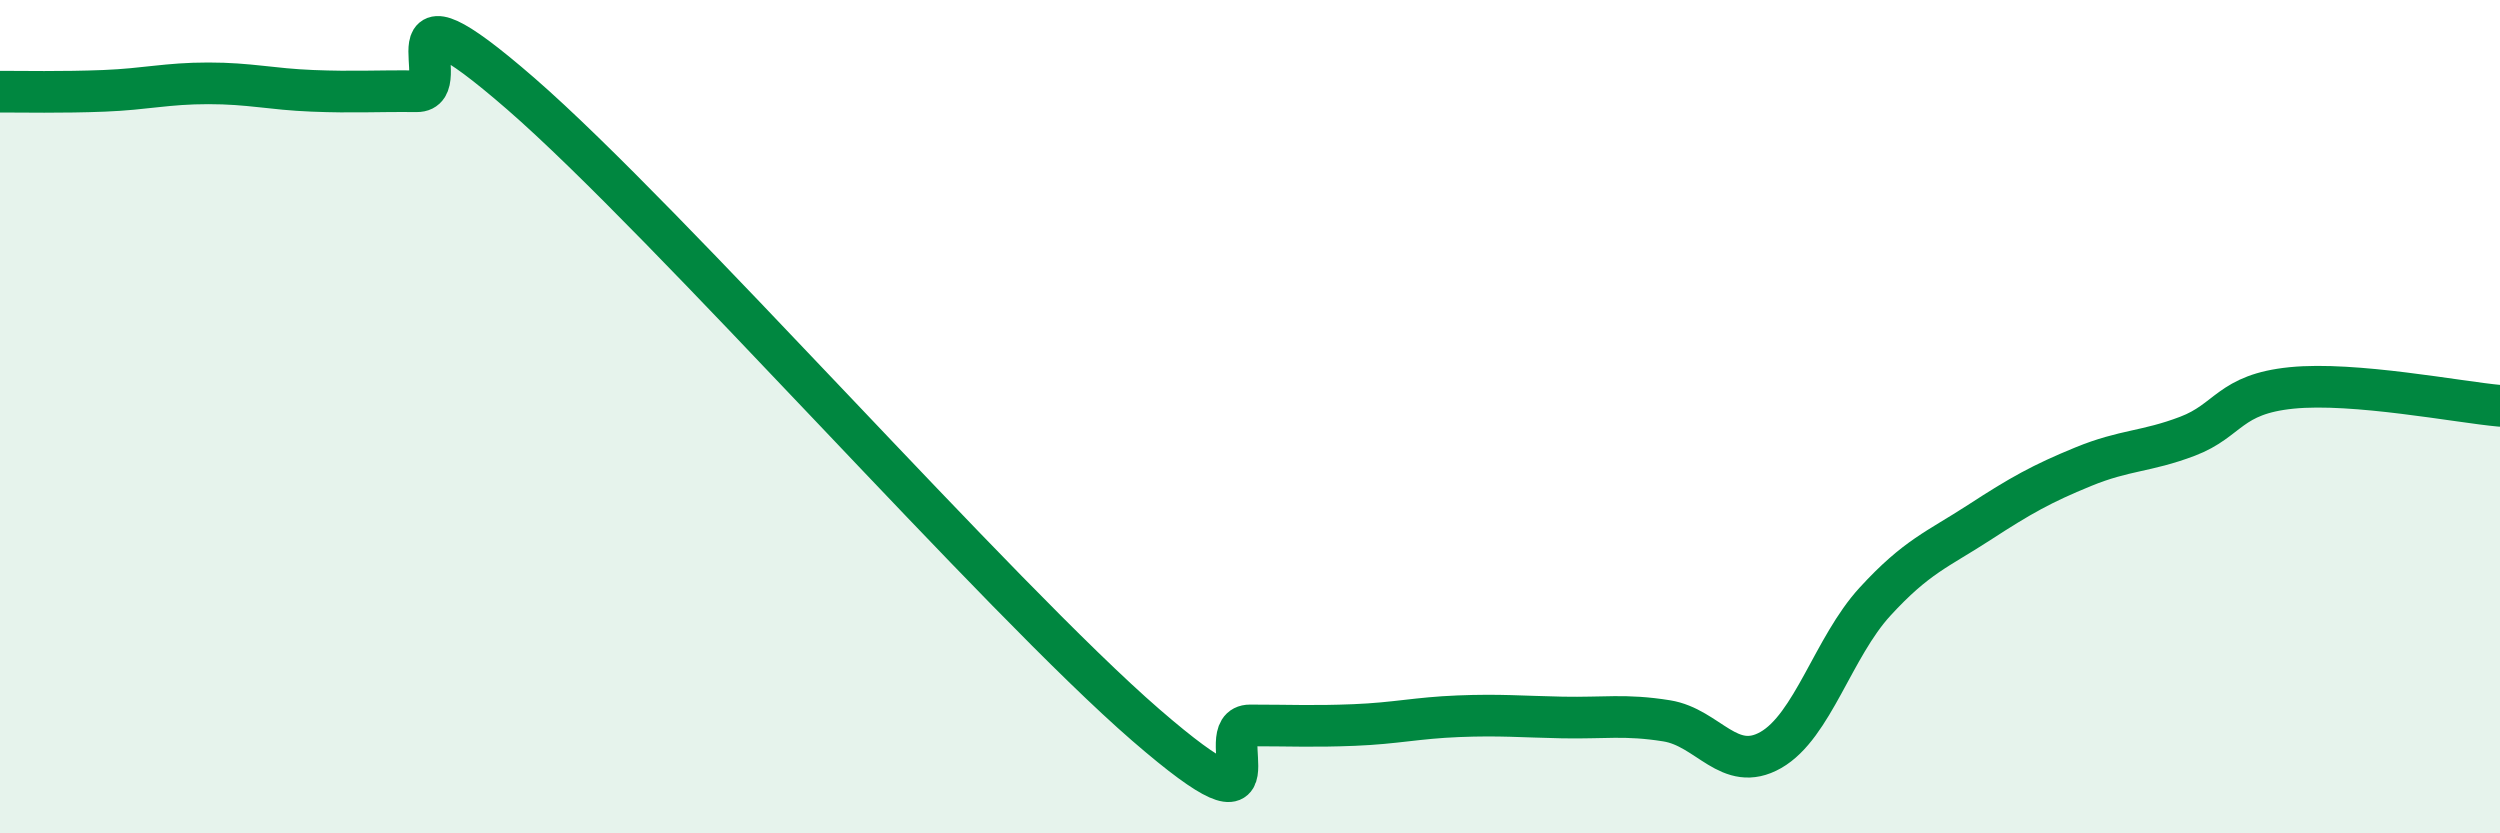
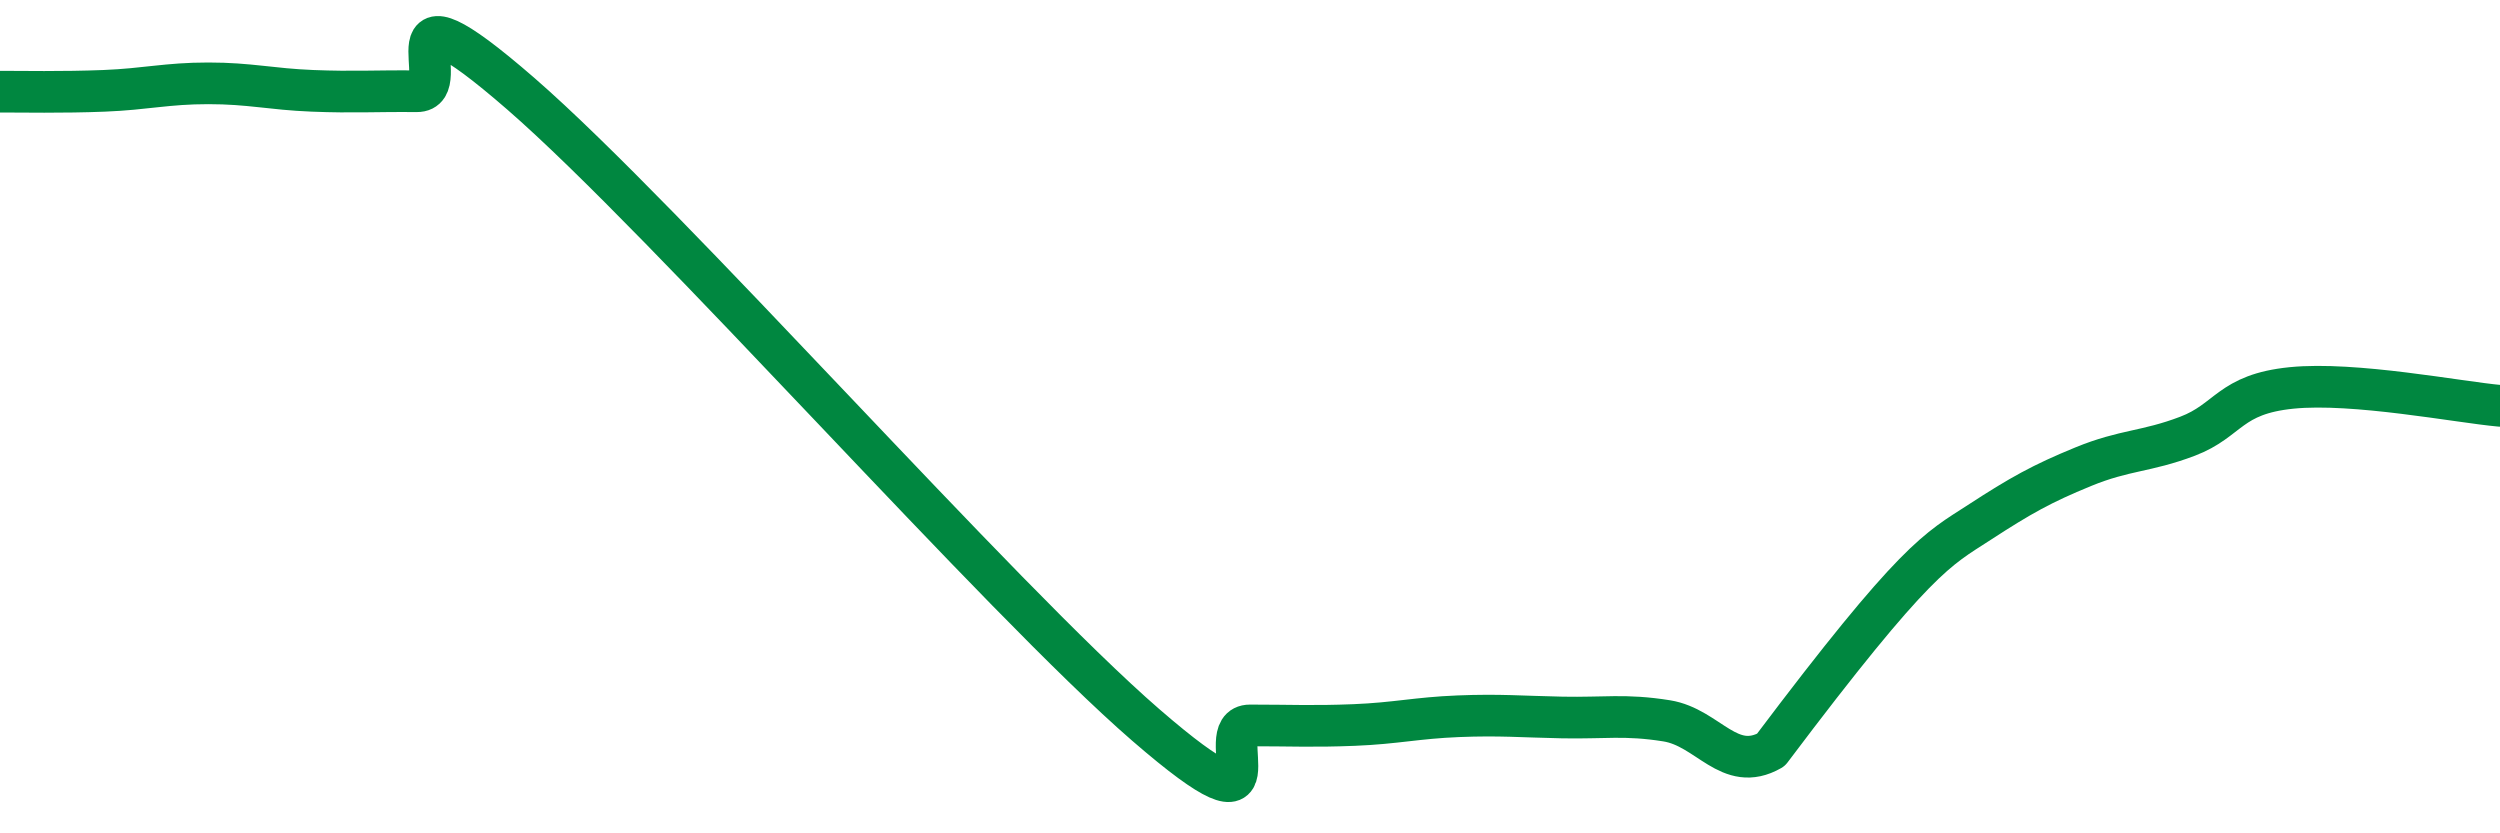
<svg xmlns="http://www.w3.org/2000/svg" width="60" height="20" viewBox="0 0 60 20">
-   <path d="M 0,2.2 C 0.5,2.2 1.5,2.22 2.5,2.18 C 3.5,2.14 4,2 5,2 C 6,2 6.5,2.14 7.5,2.18 C 8.5,2.22 9,2.18 10,2.19 C 11,2.2 9,-0.79 12.5,2.25 C 16,5.29 24,14.37 27.5,17.4 C 31,20.43 29,17.41 30,17.41 C 31,17.41 31.5,17.44 32.5,17.4 C 33.5,17.36 34,17.23 35,17.19 C 36,17.15 36.5,17.2 37.5,17.22 C 38.5,17.24 39,17.14 40,17.3 C 41,17.46 41.5,18.57 42.5,18 C 43.5,17.43 44,15.53 45,14.44 C 46,13.35 46.5,13.19 47.5,12.54 C 48.5,11.89 49,11.61 50,11.2 C 51,10.79 51.5,10.85 52.5,10.47 C 53.5,10.09 53.5,9.46 55,9.31 C 56.5,9.16 59,9.65 60,9.74L60 20L0 20Z" fill="#008740" opacity="0.1" stroke-linecap="round" stroke-linejoin="round" />
-   <path d="M 0,2.2 C 0.5,2.2 1.5,2.22 2.5,2.18 C 3.5,2.14 4,2 5,2 C 6,2 6.5,2.14 7.5,2.18 C 8.5,2.22 9,2.18 10,2.19 C 11,2.2 9,-0.79 12.5,2.25 C 16,5.29 24,14.37 27.5,17.4 C 31,20.43 29,17.41 30,17.41 C 31,17.41 31.5,17.44 32.5,17.4 C 33.5,17.36 34,17.23 35,17.19 C 36,17.15 36.5,17.2 37.5,17.22 C 38.5,17.24 39,17.14 40,17.3 C 41,17.46 41.5,18.57 42.5,18 C 43.5,17.43 44,15.53 45,14.44 C 46,13.35 46.5,13.19 47.5,12.54 C 48.5,11.89 49,11.61 50,11.2 C 51,10.79 51.5,10.85 52.5,10.47 C 53.5,10.09 53.5,9.46 55,9.31 C 56.5,9.16 59,9.65 60,9.74" stroke="#008740" stroke-width="1" fill="none" stroke-linecap="round" stroke-linejoin="round" />
+   <path d="M 0,2.2 C 0.5,2.2 1.5,2.22 2.5,2.18 C 3.5,2.14 4,2 5,2 C 6,2 6.5,2.14 7.5,2.18 C 8.5,2.22 9,2.18 10,2.19 C 11,2.2 9,-0.79 12.5,2.25 C 16,5.29 24,14.37 27.5,17.4 C 31,20.43 29,17.41 30,17.41 C 31,17.41 31.5,17.44 32.5,17.4 C 33.5,17.36 34,17.23 35,17.19 C 36,17.15 36.5,17.2 37.5,17.22 C 38.5,17.24 39,17.14 40,17.3 C 41,17.46 41.5,18.57 42.5,18 C 46,13.35 46.5,13.19 47.5,12.54 C 48.5,11.89 49,11.61 50,11.2 C 51,10.79 51.5,10.85 52.5,10.47 C 53.5,10.09 53.5,9.46 55,9.31 C 56.5,9.16 59,9.65 60,9.74" stroke="#008740" stroke-width="1" fill="none" stroke-linecap="round" stroke-linejoin="round" />
</svg>